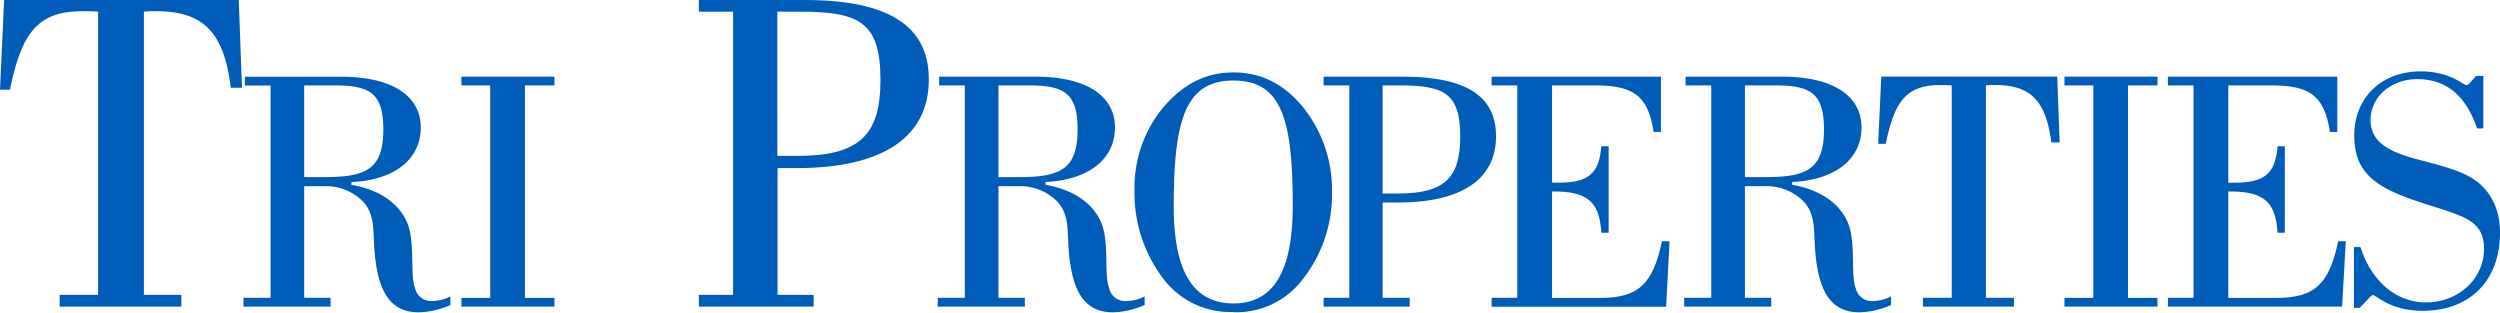
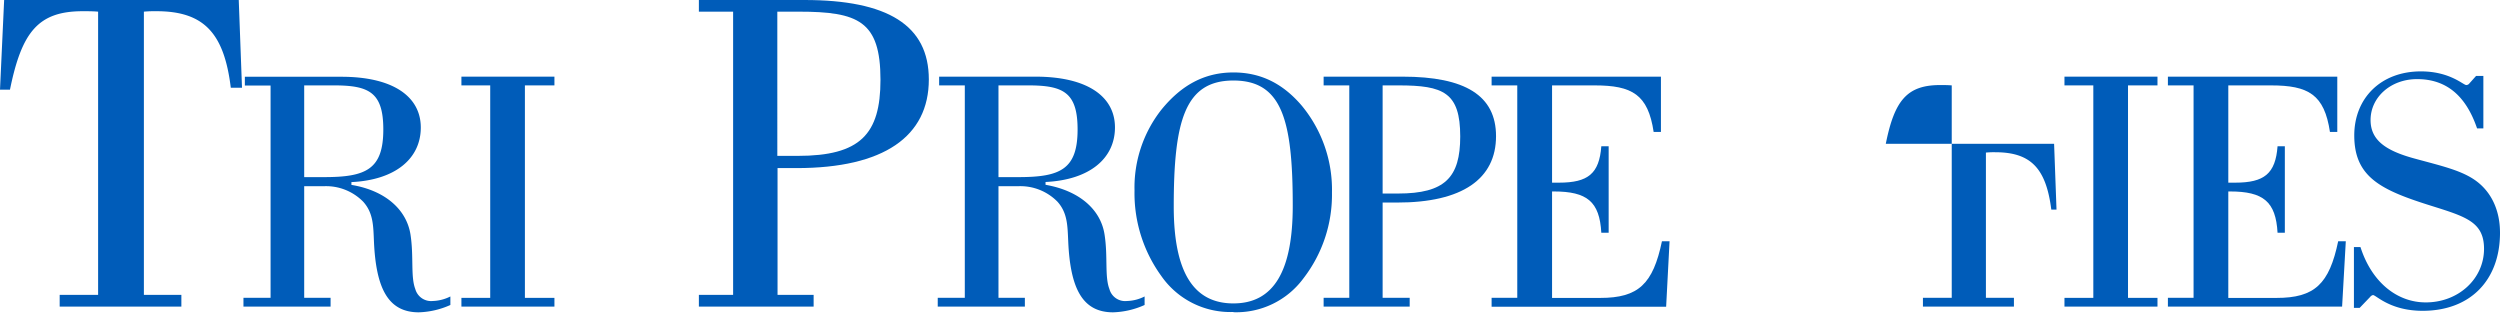
<svg xmlns="http://www.w3.org/2000/svg" viewBox="0 0 446.18 55.78">
  <path d="M10.65,52.63h6.86V2.08C16.52,2,15.69,2,14.78,2c-7.93,0-10.9,3.66-13,14H0L.74,0H42.61l.58,15.66h-2C40,5.83,36.33,2,27.91,2a20.78,20.78,0,0,0-2.23.08V52.63h6.69v2.09H10.65V52.63" fill="#005cb9" />
  <path d="M43.45,53.15v1.57H59V53.15H54.29V33.23h3.59A9.29,9.29,0,0,1,64.82,36c1.8,2,1.8,4.25,1.92,7.12.37,8.37,2.54,12.62,8,12.62a14.74,14.74,0,0,0,5.64-1.31V52.91a7.45,7.45,0,0,1-3.16.81,2.92,2.92,0,0,1-3.1-2.13c-.86-2.24-.25-5.8-.86-9.74C72.56,37.42,68.78,34,62.72,33v-.5c7.92-.38,12.38-4.25,12.38-9.74s-4.89-9.06-14.18-9.06H43.7v1.56h4.59V53.15ZM54.29,31.61V15.24h5.33c6.26,0,8.79,1.25,8.79,7.87,0,7.12-3.09,8.5-10.53,8.5H54.29" fill="#005cb9" />
  <polyline points="82.35 53.16 87.49 53.16 87.49 15.24 82.35 15.24 82.35 13.68 98.95 13.68 98.95 15.24 93.68 15.24 93.68 53.16 98.95 53.16 98.95 54.72 82.35 54.72 82.35 53.16" fill="#005cb9" />
  <path d="M124.73,54.72h20.48V52.63h-6.44V30h3.39c15.6,0,23.61-5.66,23.61-15.82C165.77,4.5,158.42,0,143.56,0H124.73V2.08h6.11V52.63h-6.11v2.09Zm14-26.9V2.08h3.8c10.65,0,14.61,1.67,14.61,12.16,0,9.74-3.63,13.58-14.78,13.58h-3.63" fill="#005cb9" />
  <path d="M167.36,53.15v1.57h15.55V53.15H178.2V33.23h3.59A9.29,9.29,0,0,1,188.73,36c1.79,2,1.79,4.25,1.92,7.12.37,8.37,2.54,12.62,8,12.62a14.66,14.66,0,0,0,5.63-1.31V52.91a7.37,7.37,0,0,1-3.16.81A2.91,2.91,0,0,1,198,51.59c-.87-2.24-.25-5.8-.87-9.74-.68-4.43-4.46-7.81-10.53-8.87v-.5c7.93-.38,12.39-4.25,12.39-9.74s-4.89-9.06-14.18-9.06H167.61v1.56h4.58V53.15ZM178.2,31.61V15.24h5.33c6.25,0,8.79,1.25,8.79,7.87,0,7.12-3.1,8.5-10.53,8.5H178.2" fill="#005cb9" />
  <path d="M220.13,55.72a14.88,14.88,0,0,0,12.51-6.06,24.42,24.42,0,0,0,5.08-15.3,23.53,23.53,0,0,0-5.39-15.5c-3.41-4-7.37-5.93-12.2-5.93-5.14,0-9.29,2.25-12.88,6.68A22.44,22.44,0,0,0,202.48,34a25.14,25.14,0,0,0,4.77,15.24,15,15,0,0,0,12.88,6.44Zm0-41.35c8.67,0,10.59,7.05,10.59,22.36,0,11.68-3.41,17.42-10.59,17.42s-10.65-5.68-10.65-17.3c0-15.3,2-22.48,10.65-22.48" fill="#005cb9" />
  <path d="M236.23,54.72h15.36V53.15h-4.83v-17h2.54C261,36.17,267,31.92,267,24.3c0-7.25-5.51-10.62-16.66-10.62H236.23v1.56h4.58V53.15h-4.58v1.57Zm10.53-20.18V15.24h2.85c8,0,11,1.25,11,9.12,0,7.31-2.73,10.18-11.09,10.18h-2.72" fill="#005cb9" />
  <path d="M266.21,53.15h4.58V15.24h-4.58V13.68h30.22v9.87h-1.3c-1-6.69-3.84-8.31-10.53-8.31H277V32.6h1.24c5.2,0,7.18-1.62,7.55-6.49h1.31V41.54h-1.31c-.31-5.56-2.53-7.37-8.48-7.37H277v19h8.61c6.81,0,9.41-2.49,11-10.11h1.36l-.61,11.68H266.21V53.15" fill="#005cb9" />
-   <path d="M300.58,53.15v1.57h15.54V53.15h-4.7V33.23H315A9.28,9.28,0,0,1,321.94,36c1.8,2,1.8,4.25,1.92,7.12.38,8.37,2.54,12.62,8,12.62a14.7,14.7,0,0,0,5.64-1.31V52.91a7.41,7.41,0,0,1-3.16.81,2.92,2.92,0,0,1-3.1-2.13c-.86-2.24-.24-5.8-.86-9.74-.68-4.43-4.46-7.81-10.53-8.87v-.5c7.93-.38,12.38-4.25,12.38-9.74s-4.89-9.06-14.18-9.06H300.83v1.56h4.58V53.15Zm10.84-21.54V15.24h5.32c6.26,0,8.79,1.25,8.79,7.87,0,7.12-3.09,8.5-10.52,8.5h-3.59" fill="#005cb9" />
-   <path d="M343.19,53.15h5.14V15.24c-.74-.06-1.37-.06-2.05-.06-5.94,0-8.17,2.75-9.72,10.49H335.2l.56-12h31.4l.43,11.74H366.1c-.93-7.37-3.65-10.24-10-10.24a15.54,15.54,0,0,0-1.67.06V53.15h5v1.57H343.19V53.15" fill="#005cb9" />
+   <path d="M343.19,53.15h5.14V15.24c-.74-.06-1.37-.06-2.05-.06-5.94,0-8.17,2.75-9.72,10.49H335.2h31.4l.43,11.74H366.1c-.93-7.37-3.65-10.24-10-10.24a15.54,15.54,0,0,0-1.67.06V53.15h5v1.57H343.19V53.15" fill="#005cb9" />
  <polyline points="368.45 53.16 373.6 53.16 373.6 15.24 368.45 15.24 368.45 13.68 385.05 13.68 385.05 15.24 379.79 15.24 379.79 53.16 385.05 53.16 385.05 54.72 368.45 54.72 368.45 53.16" fill="#005cb9" />
  <path d="M386.91,53.15h4.58V15.24h-4.58V13.68h30.23v9.87h-1.31c-1-6.69-3.84-8.31-10.52-8.31h-7.62V32.6h1.24c5.2,0,7.18-1.62,7.55-6.49h1.3V41.54h-1.3c-.31-5.56-2.54-7.37-8.48-7.37h-.31v19h8.61c6.81,0,9.41-2.49,11-10.11h1.36L418,54.72H386.91V53.15" fill="#005cb9" />
  <path d="M420.11,54.91V44.1h1.17c2,6.25,6.51,9.87,11.65,9.87,5.88,0,10.4-4.25,10.4-9.56,0-5-3.53-5.81-10.21-7.93-8.43-2.69-12.95-5.06-12.95-12.31,0-6.62,4.71-11.43,11.89-11.43,5.2,0,7.56,2.44,8.11,2.44a.72.72,0,0,0,.56-.31l1.18-1.32h1.3v9.37h-1.12c-2-5.87-5.51-8.8-10.71-8.8-4.71,0-8.3,3.24-8.3,7.3,0,3.5,2.54,5.44,7.87,6.88,4.77,1.31,8.54,2.12,11.14,4.12s4.09,5.18,4.09,9.12c0,8.43-5.26,13.93-13.81,13.93-5.82,0-8.3-2.81-8.86-2.81A.9.9,0,0,0,423,53l-1.86,1.94h-1.05" fill="#005cb9" />
</svg>